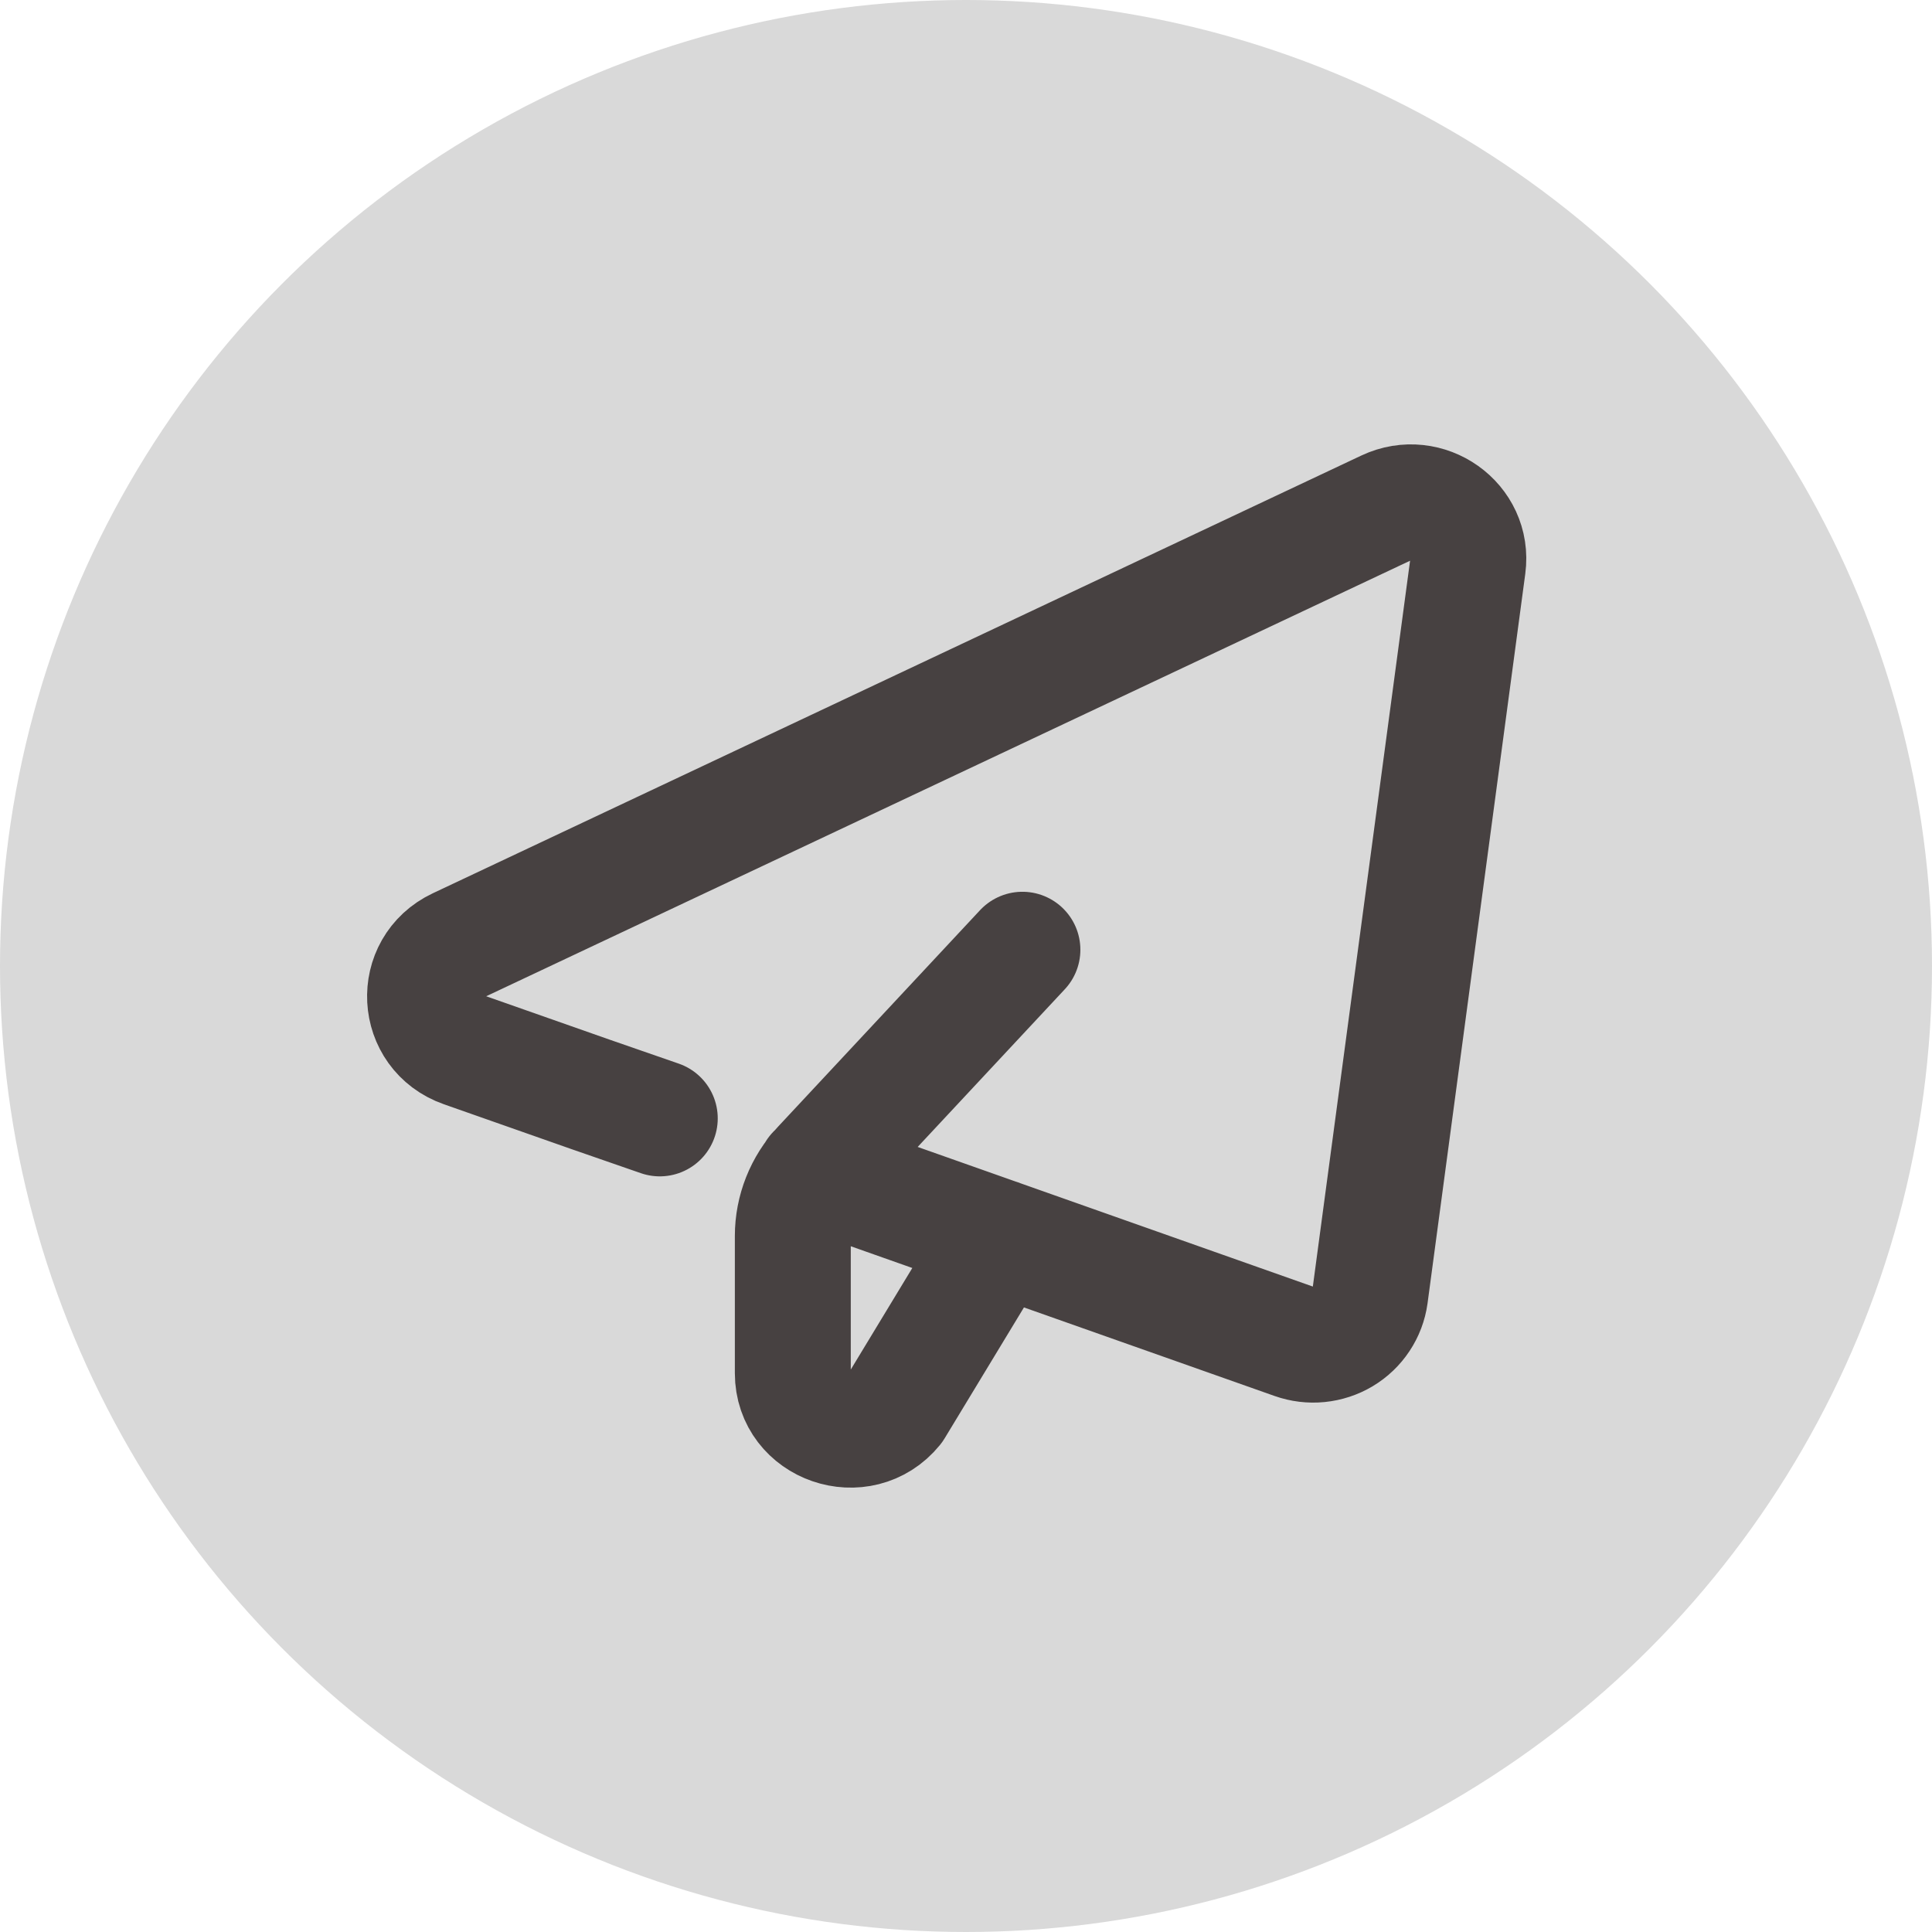
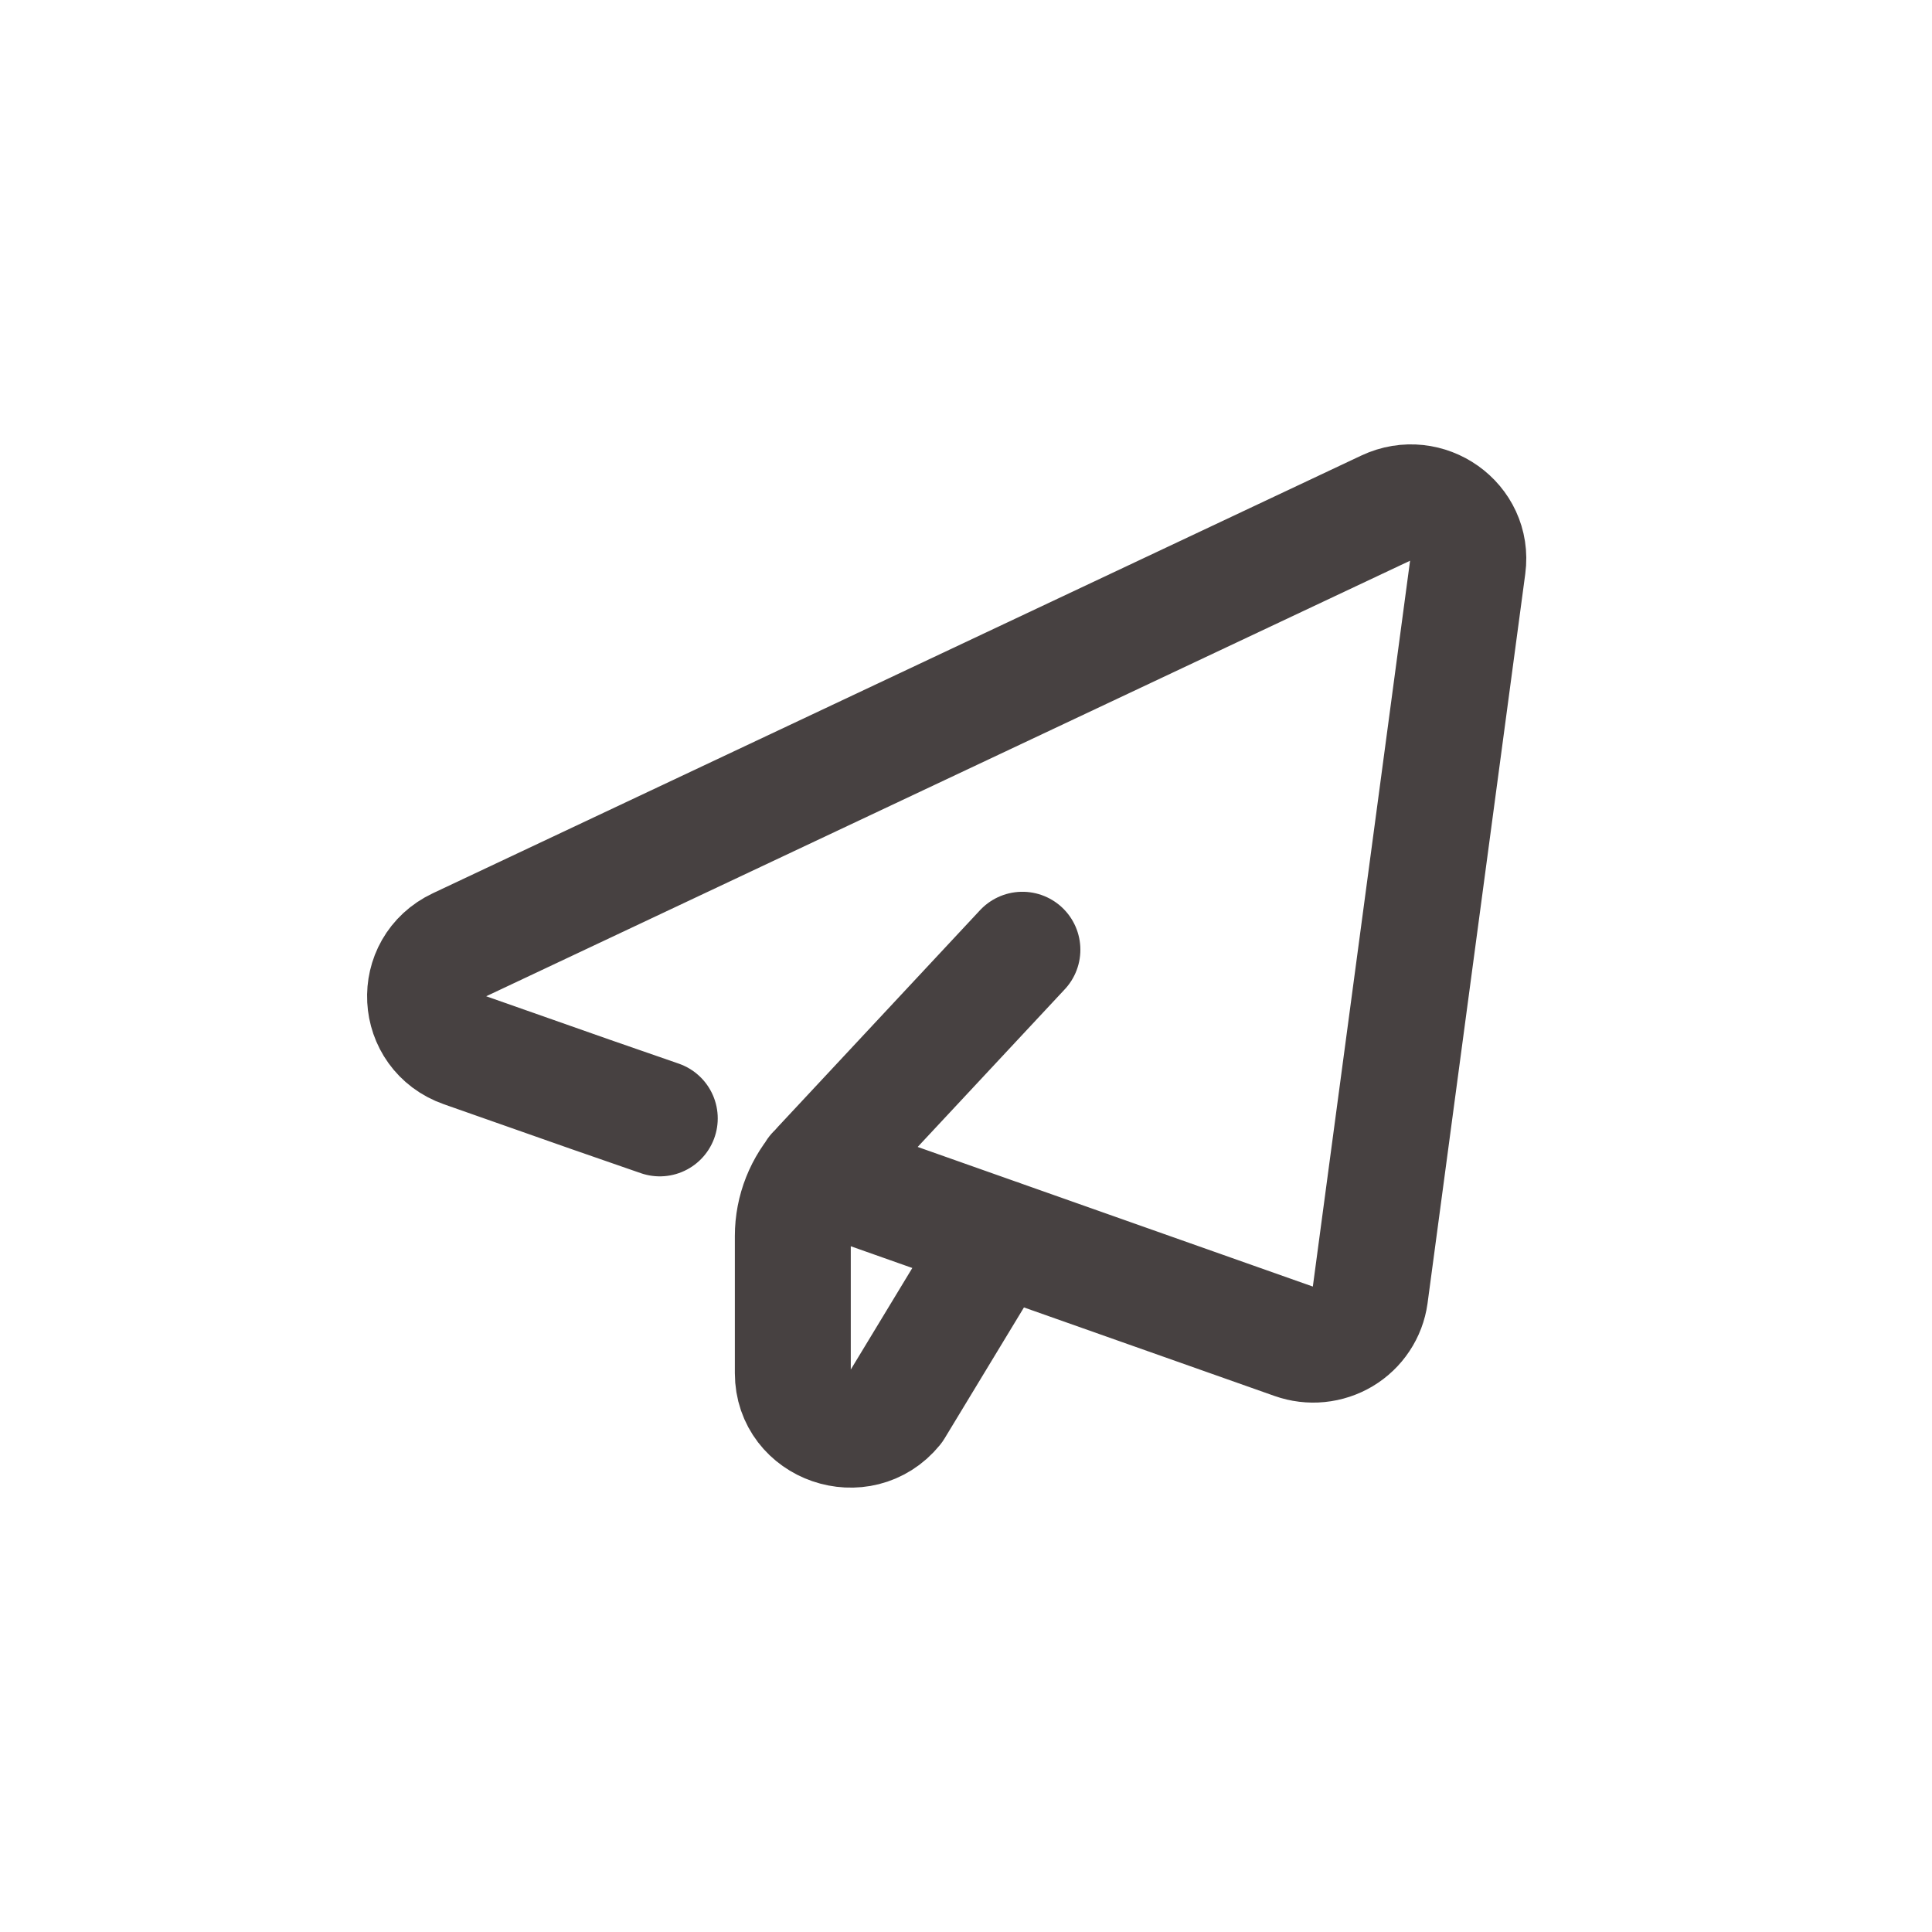
<svg xmlns="http://www.w3.org/2000/svg" width="50" height="50" viewBox="0 0 50 50" fill="none">
-   <circle cx="25" cy="25" r="25" fill="#D9D9D9" />
  <path d="M21.09 30.334L33.484 34.713C33.693 34.787 33.915 34.814 34.135 34.792C34.355 34.77 34.568 34.7 34.757 34.587C34.946 34.474 35.107 34.32 35.228 34.137C35.35 33.954 35.428 33.747 35.458 33.531L37.987 14.652C38.141 13.503 36.935 12.646 35.871 13.146L11.842 24.474C10.654 25.034 10.743 26.727 11.985 27.163L15.279 28.321L17.075 28.944M25.85 32.014L23.163 36.449C22.286 37.527 20.518 36.917 20.518 35.538V31.988C20.518 31.318 20.774 30.672 21.234 30.18L26.46 24.579" stroke="#474141" stroke-width="3" stroke-linecap="round" stroke-linejoin="round" />
</svg>